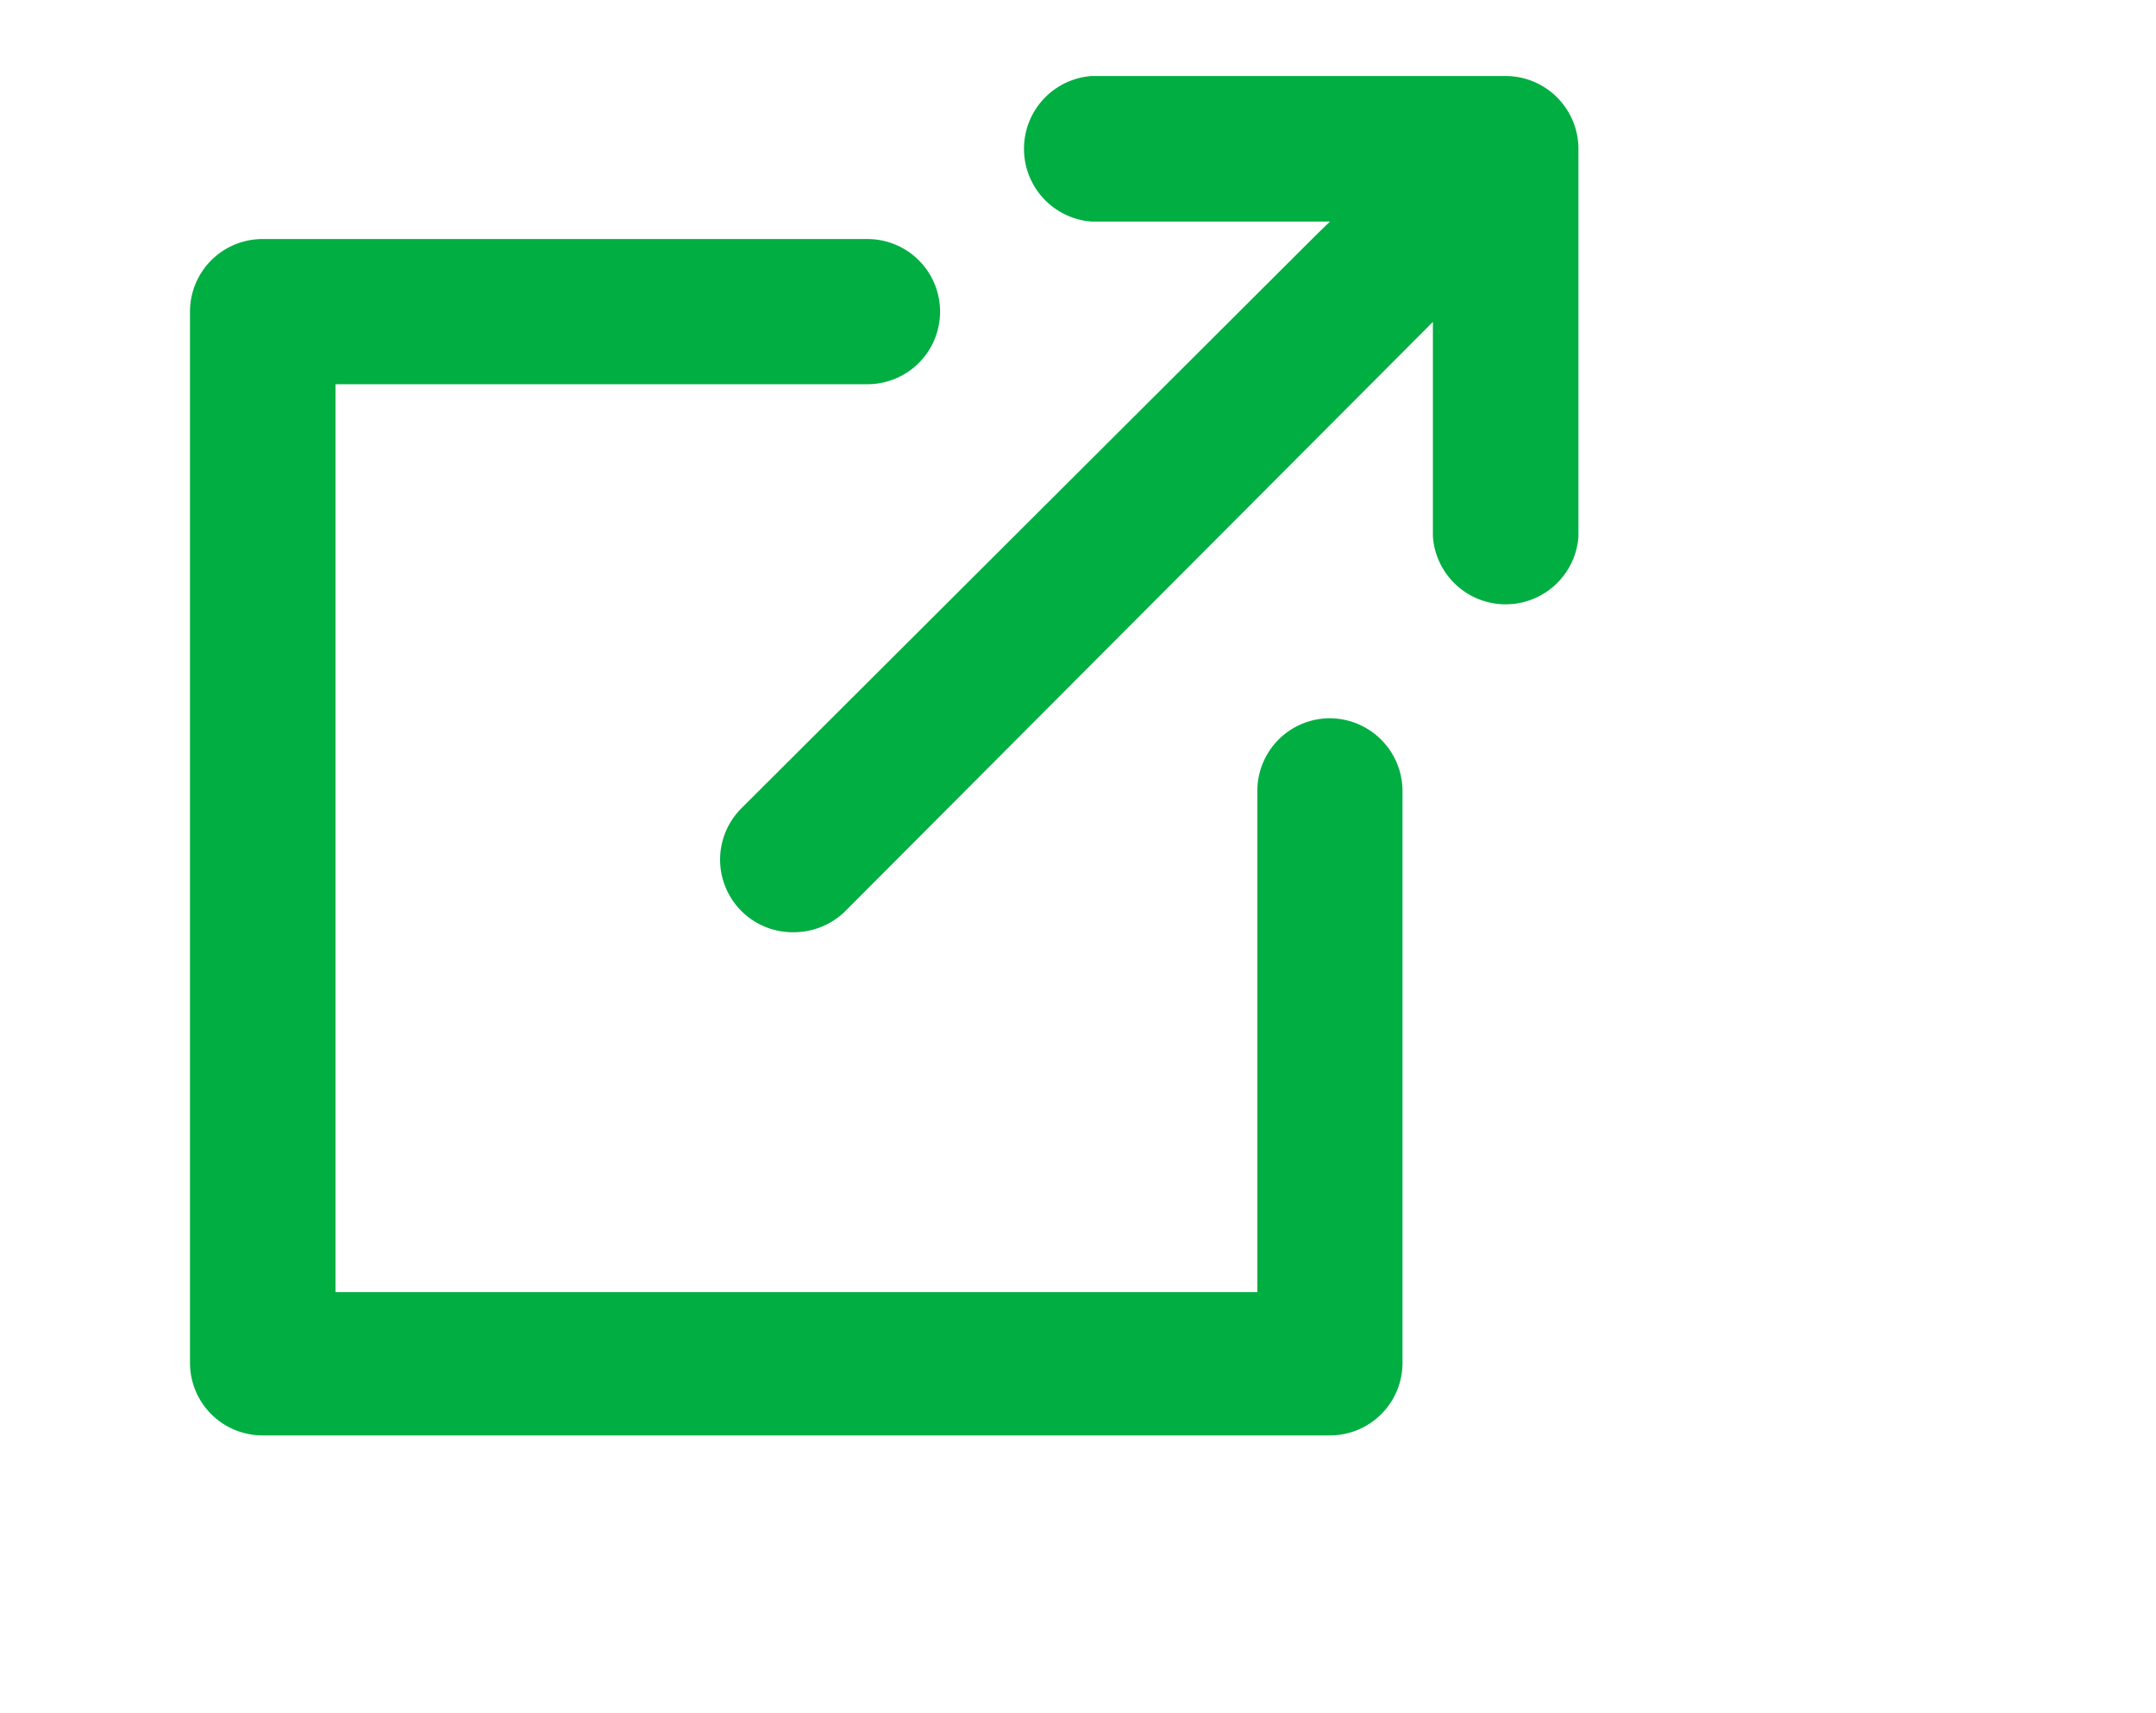
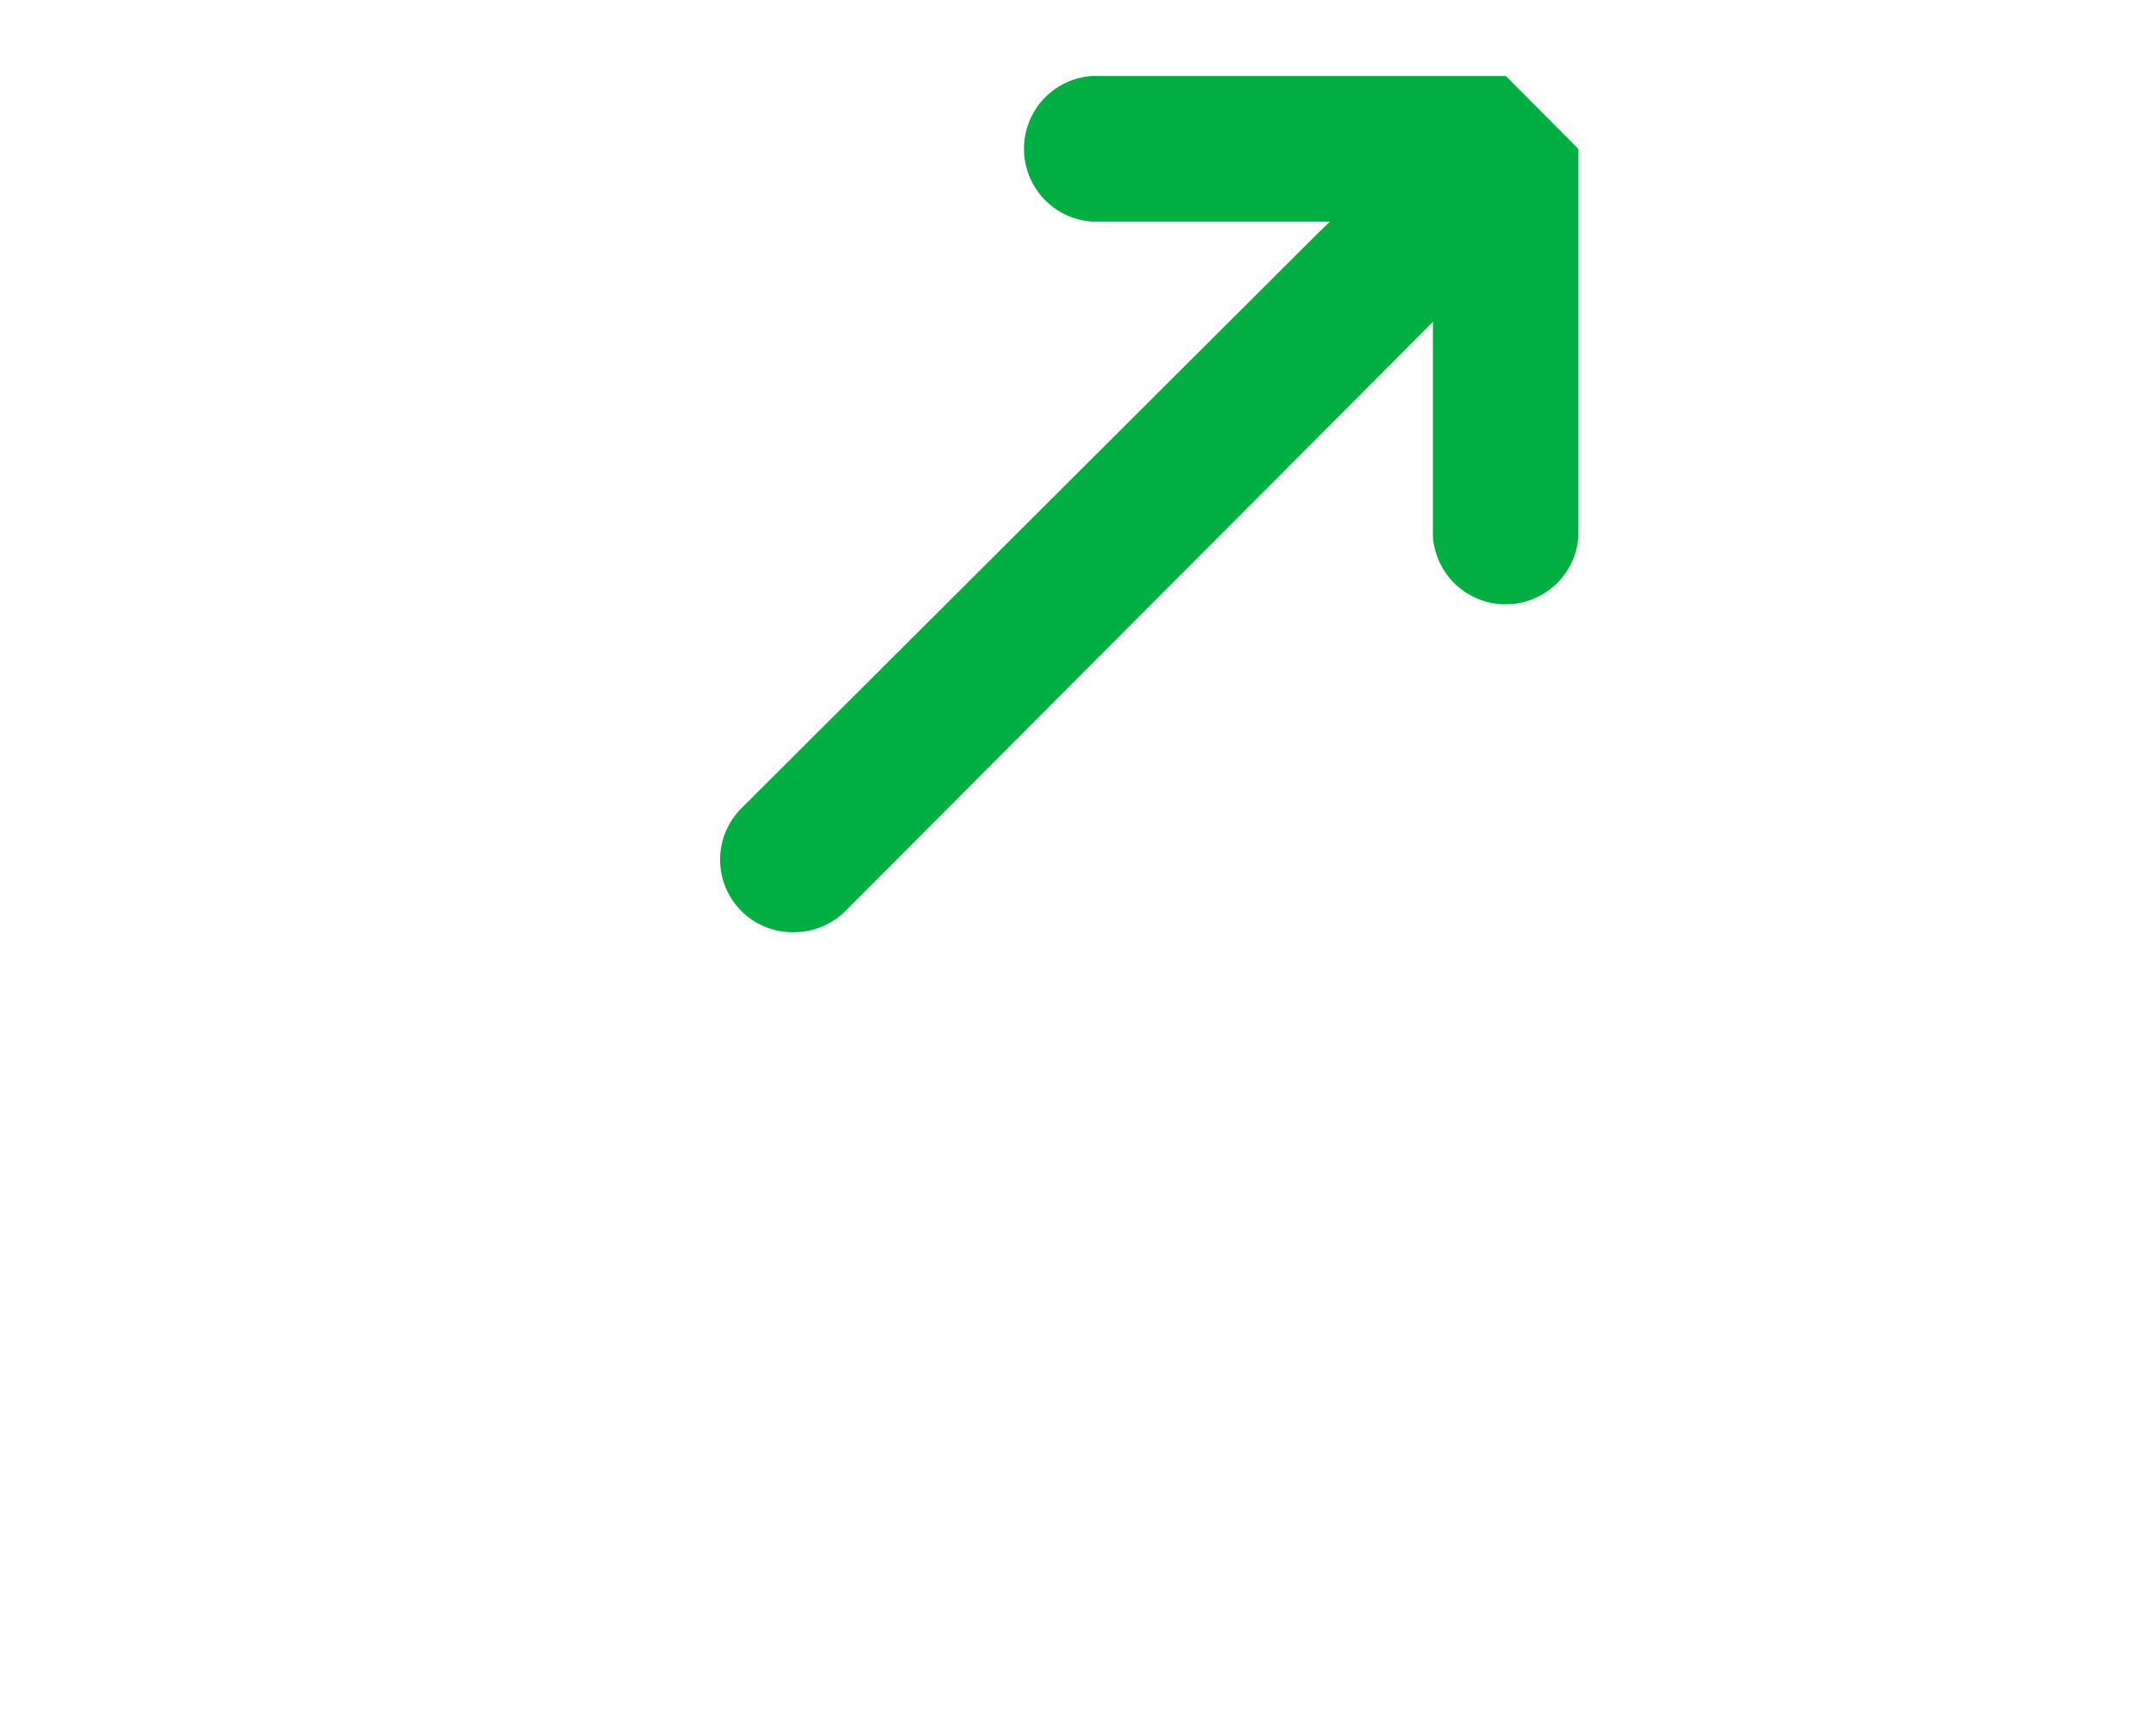
<svg xmlns="http://www.w3.org/2000/svg" viewBox="0 0 56.74 45.08">
  <defs>
    <style>.cls-1{fill:#00ae42;}.cls-2{fill:none;}</style>
  </defs>
  <g id="Layer_2" data-name="Layer 2">
    <g id="Layer_1-2" data-name="Layer 1">
-       <path class="cls-1" d="M35,18.9a1.91,1.91,0,0,0-1.91,1.91V34H8.83V10.11h14a1.91,1.91,0,1,0,0-3.82H6.91A1.91,1.91,0,0,0,5,8.2V35.86a1.91,1.91,0,0,0,1.91,1.91H35a1.91,1.91,0,0,0,1.91-1.91v-15A1.92,1.92,0,0,0,35,18.9Z" />
-       <path class="cls-1" d="M39.63,2H28.73a1.92,1.92,0,0,0,0,3.83H35l-.39.38L19.51,21.27a1.91,1.91,0,0,0,1.35,3.26A1.94,1.94,0,0,0,22.22,24L37.71,8.47v5.65a1.92,1.92,0,0,0,3.83,0V3.92A1.92,1.92,0,0,0,39.63,2Z" />
+       <path class="cls-1" d="M39.63,2H28.73a1.92,1.92,0,0,0,0,3.83H35l-.39.38L19.51,21.27a1.91,1.91,0,0,0,1.35,3.26A1.94,1.94,0,0,0,22.22,24L37.71,8.47v5.65a1.92,1.92,0,0,0,3.83,0V3.92Z" />
      <rect class="cls-2" width="56.74" height="45.08" />
    </g>
  </g>
</svg>